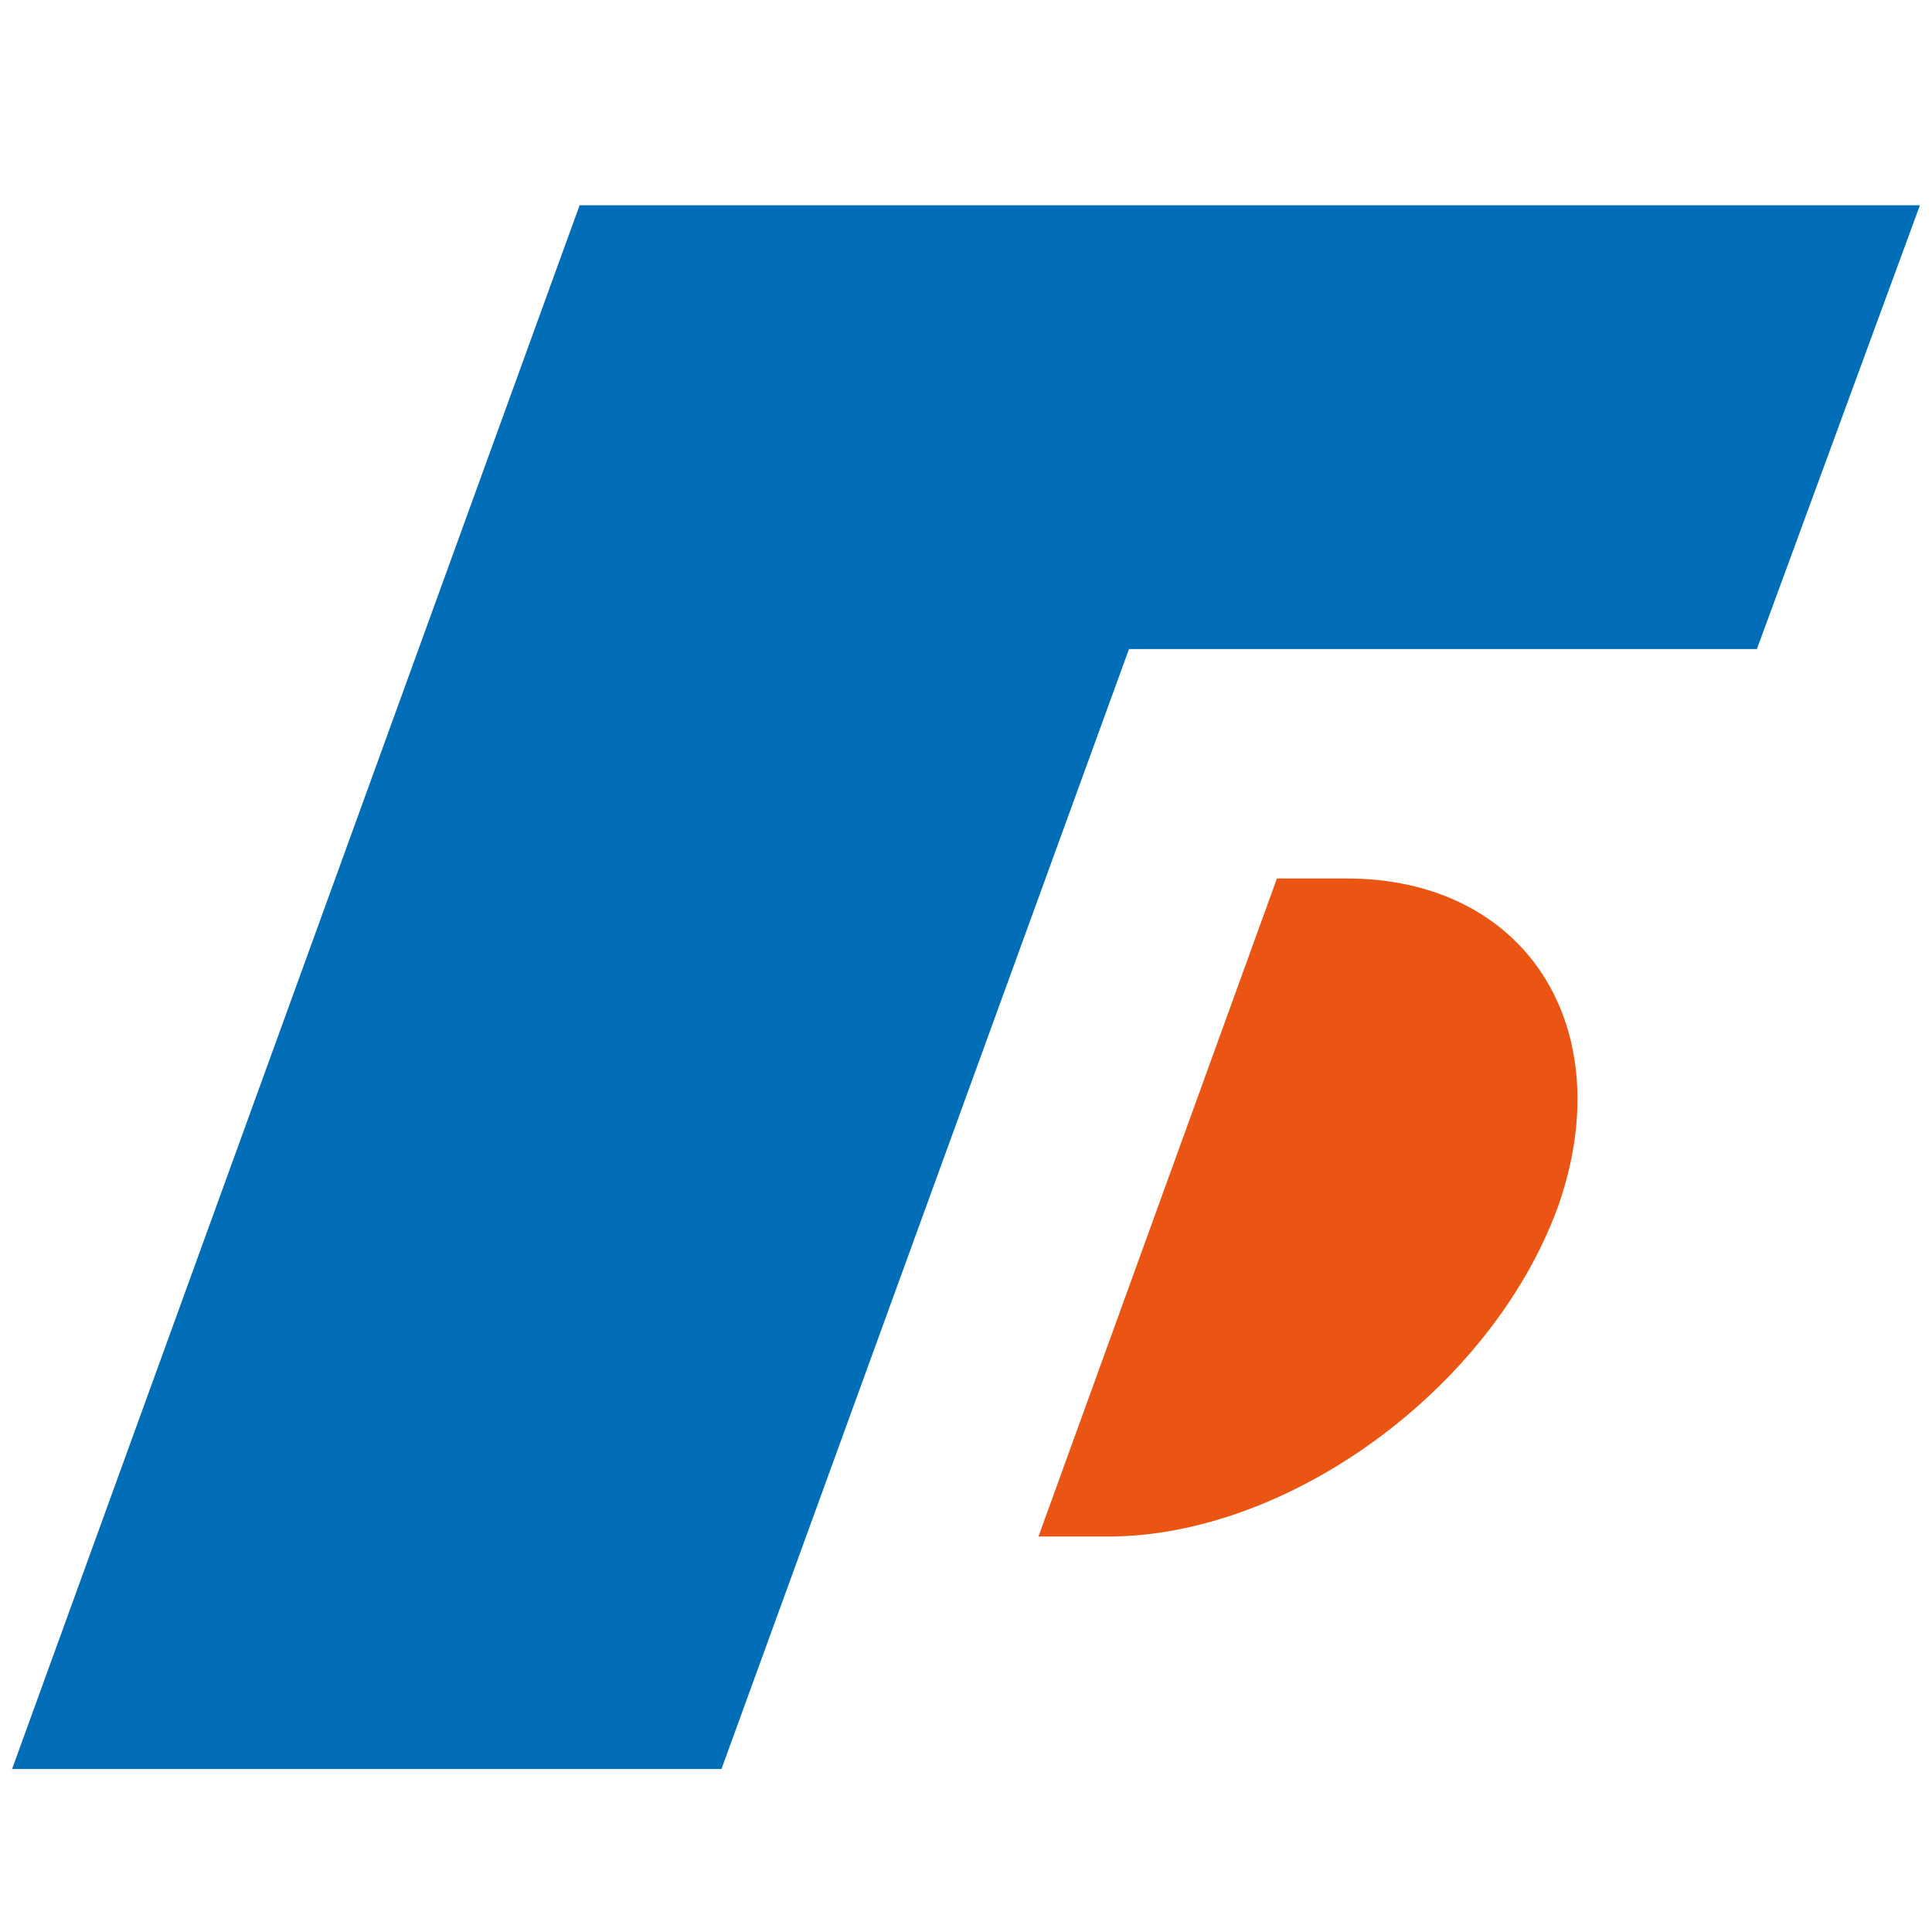
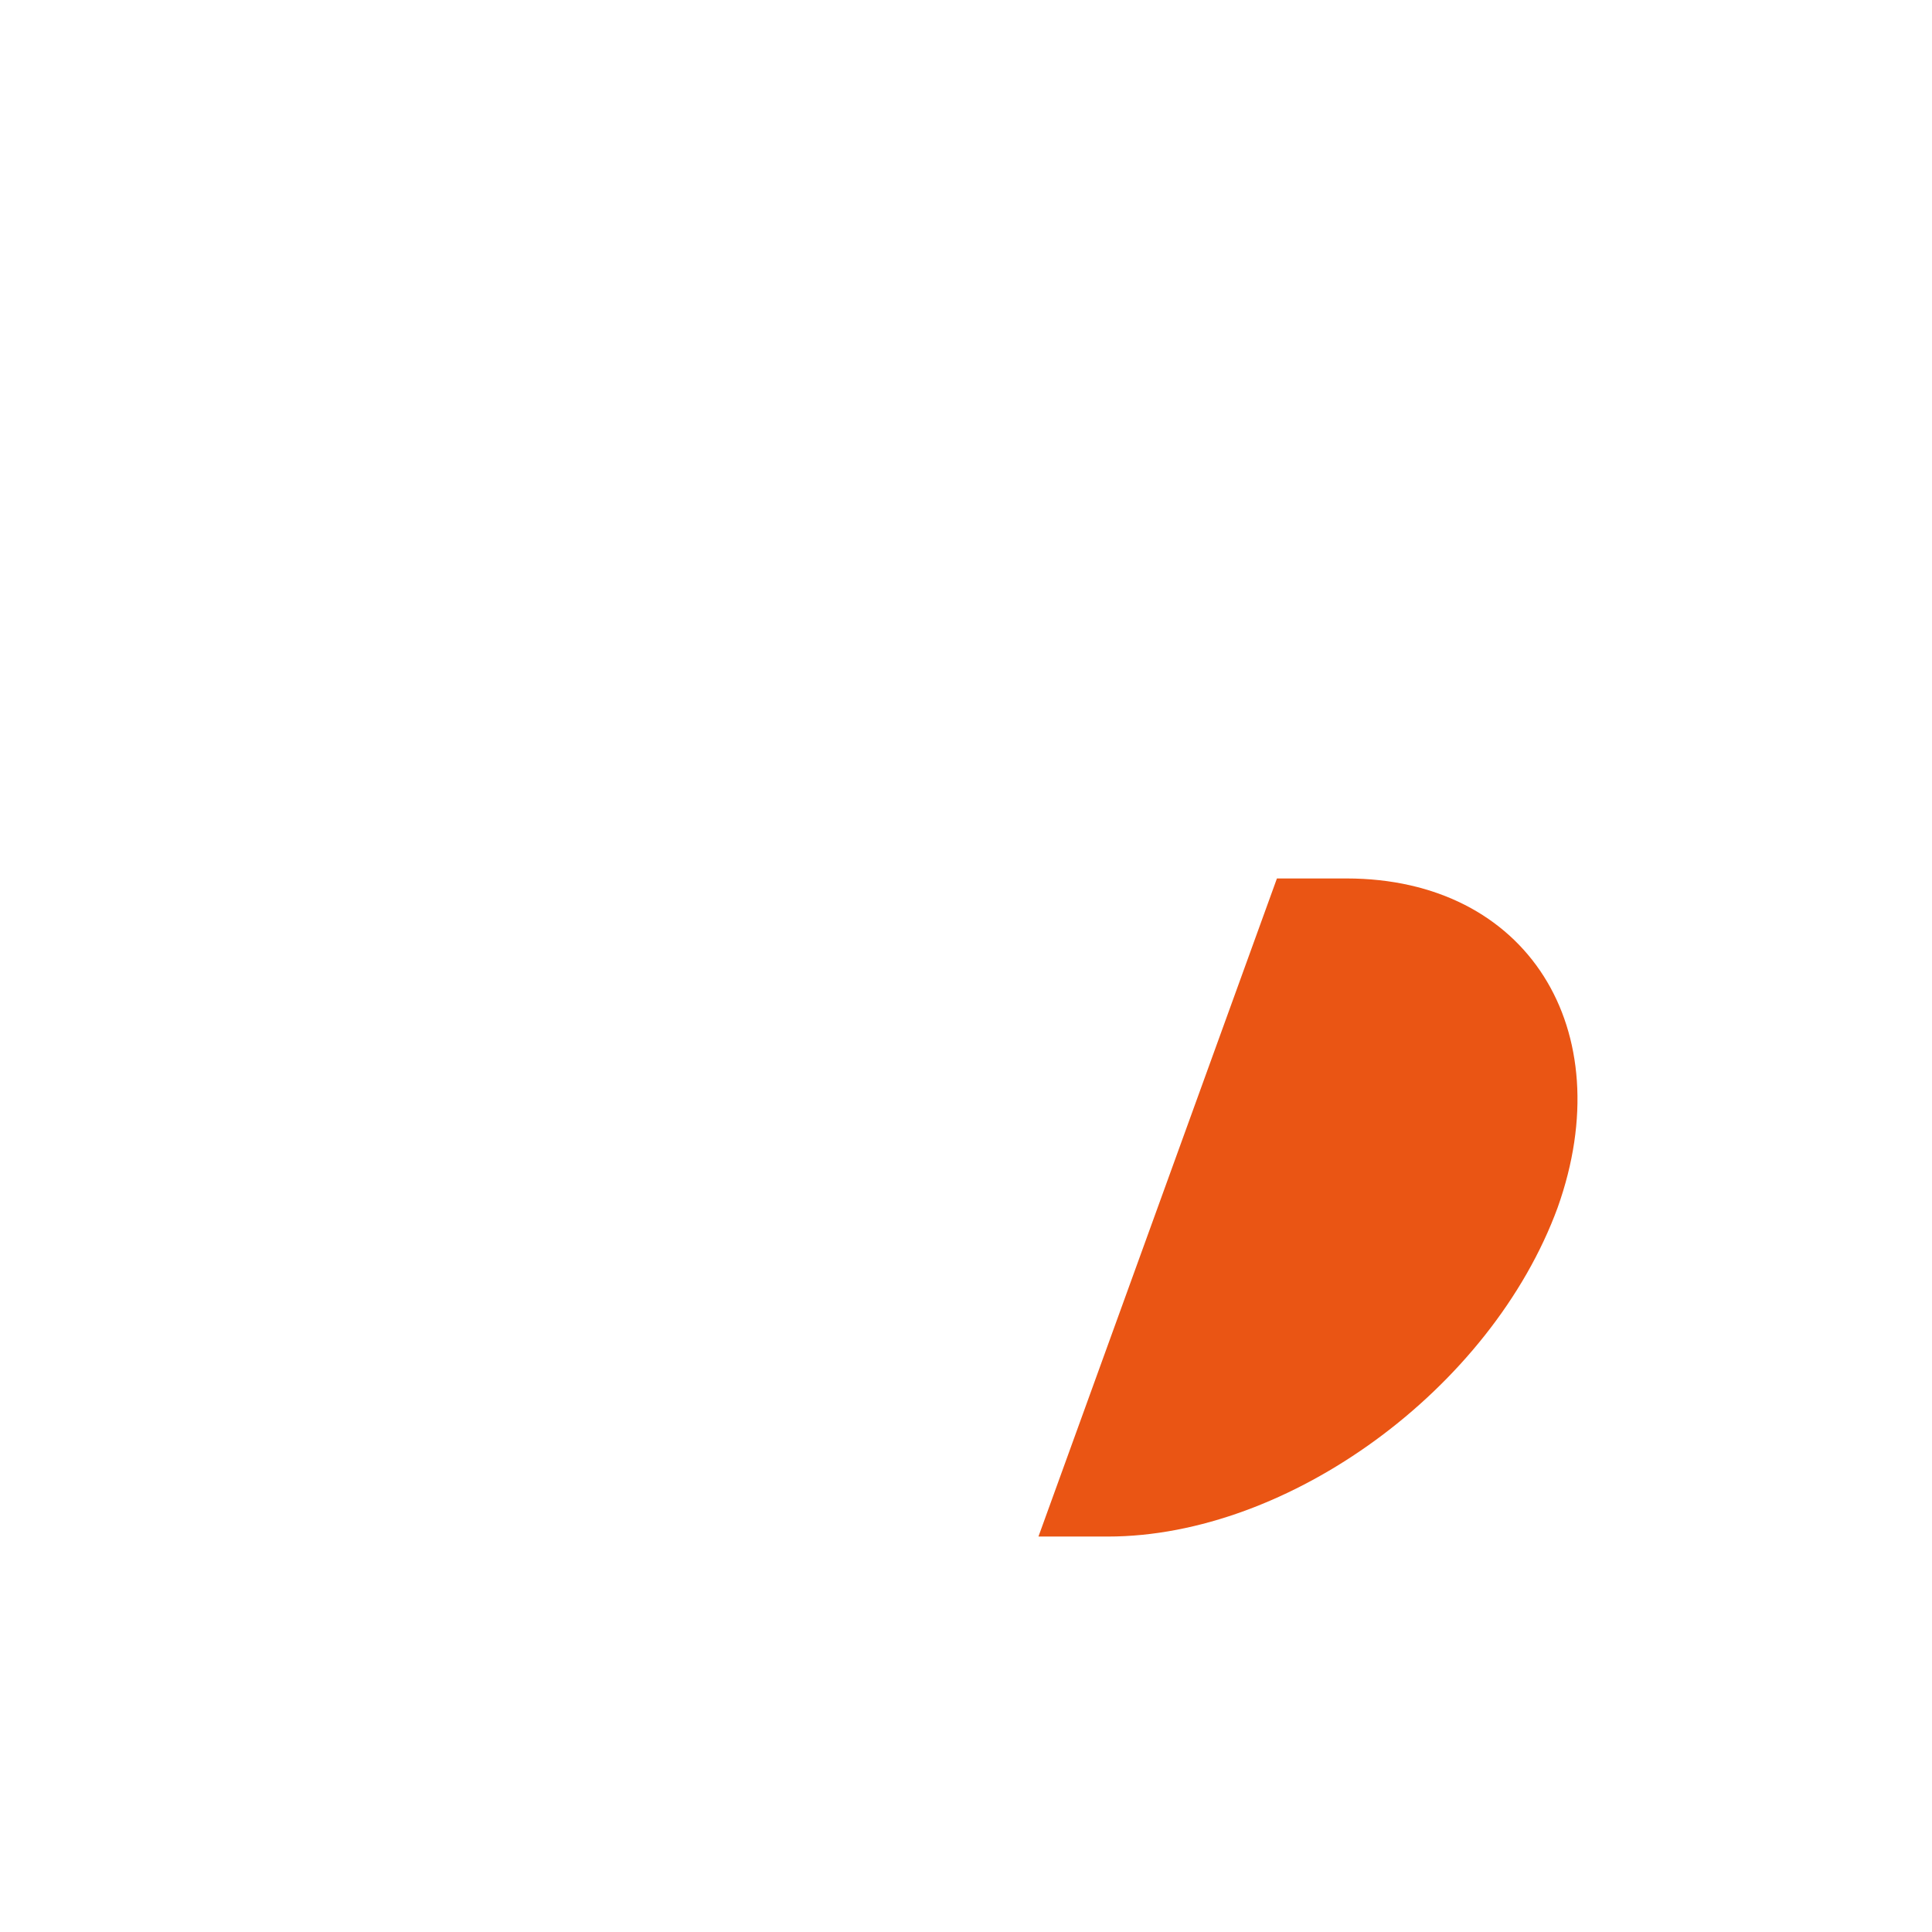
<svg xmlns="http://www.w3.org/2000/svg" version="1.1" id="图层_1" x="0px" y="0px" viewBox="0 0 64 64" style="enable-background:new 0 0 64 64;" xml:space="preserve">
  <style type="text/css">
	.st0{fill:#EA5514;}
	.st1{fill:#036EB8;}
</style>
  <g>
    <path class="st0" d="M44.6,29.1h-2.3l-7.9,21.8h2.3c6,0,12.7-4.9,14.9-10.9C53.7,34.1,50.6,29.1,44.6,29.1z" />
    <g>
-       <path class="st1" d="M37.4,21.5L23.9,58.6H0.4L19.2,6.8h44.4l-5.4,14.7H37.4z" />
-     </g>
+       </g>
  </g>
</svg>